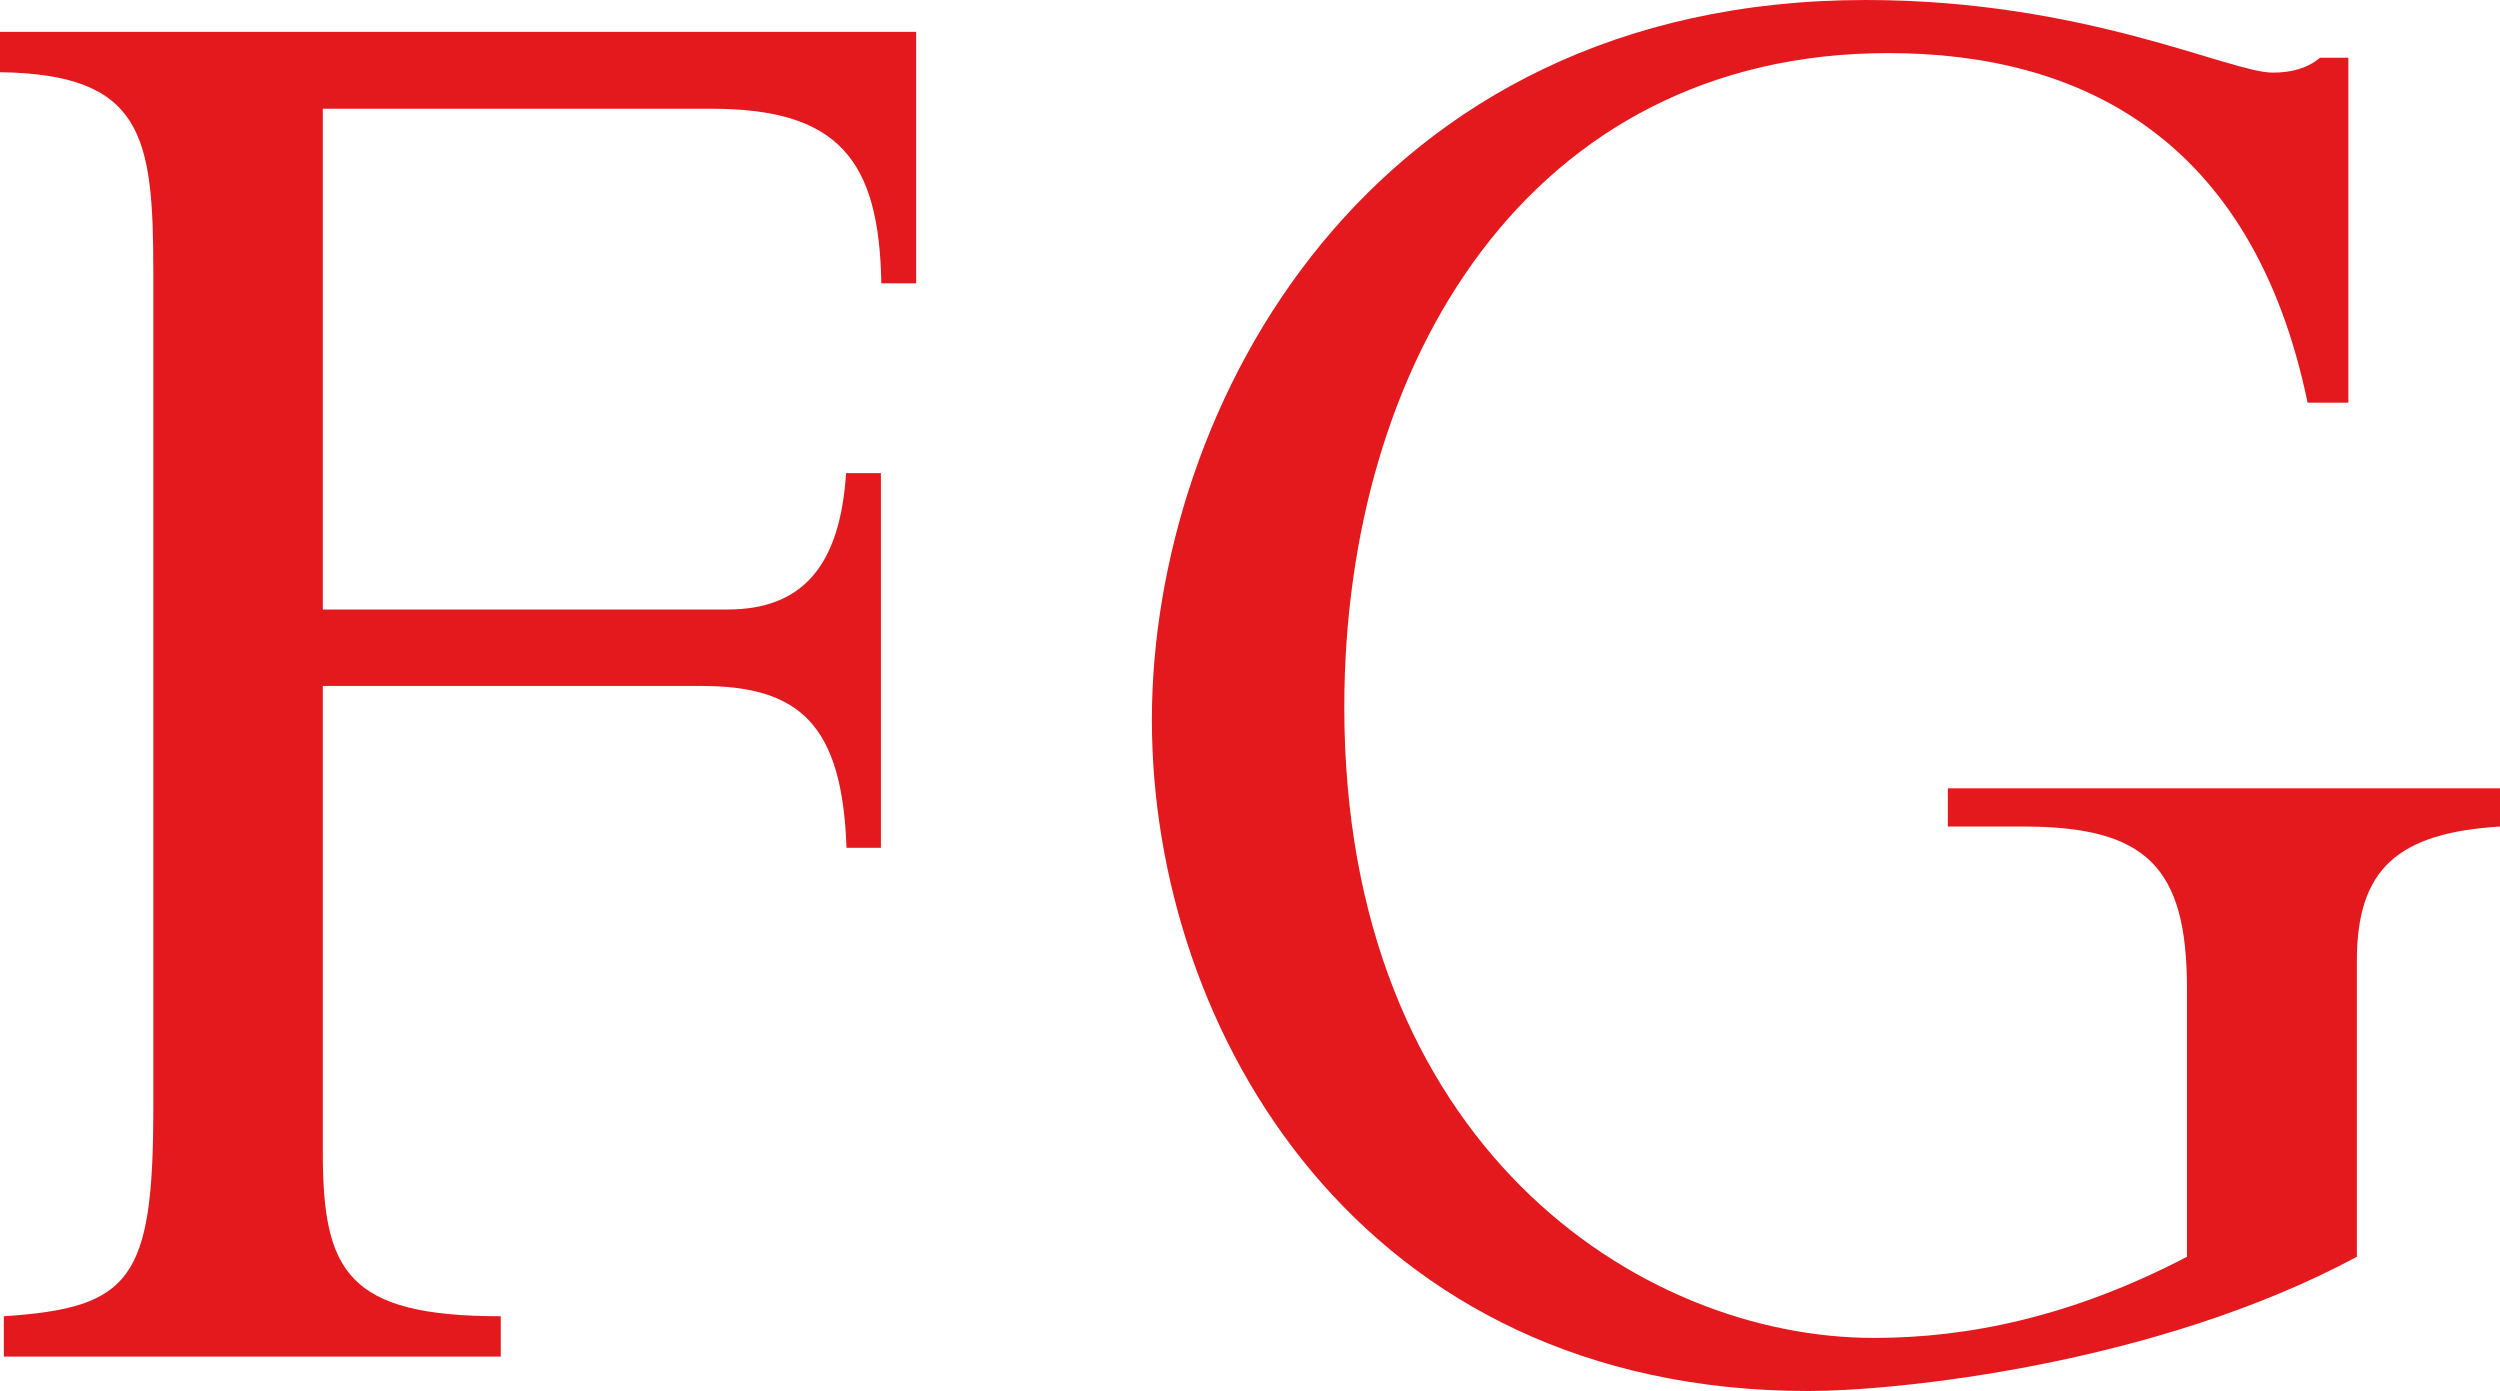
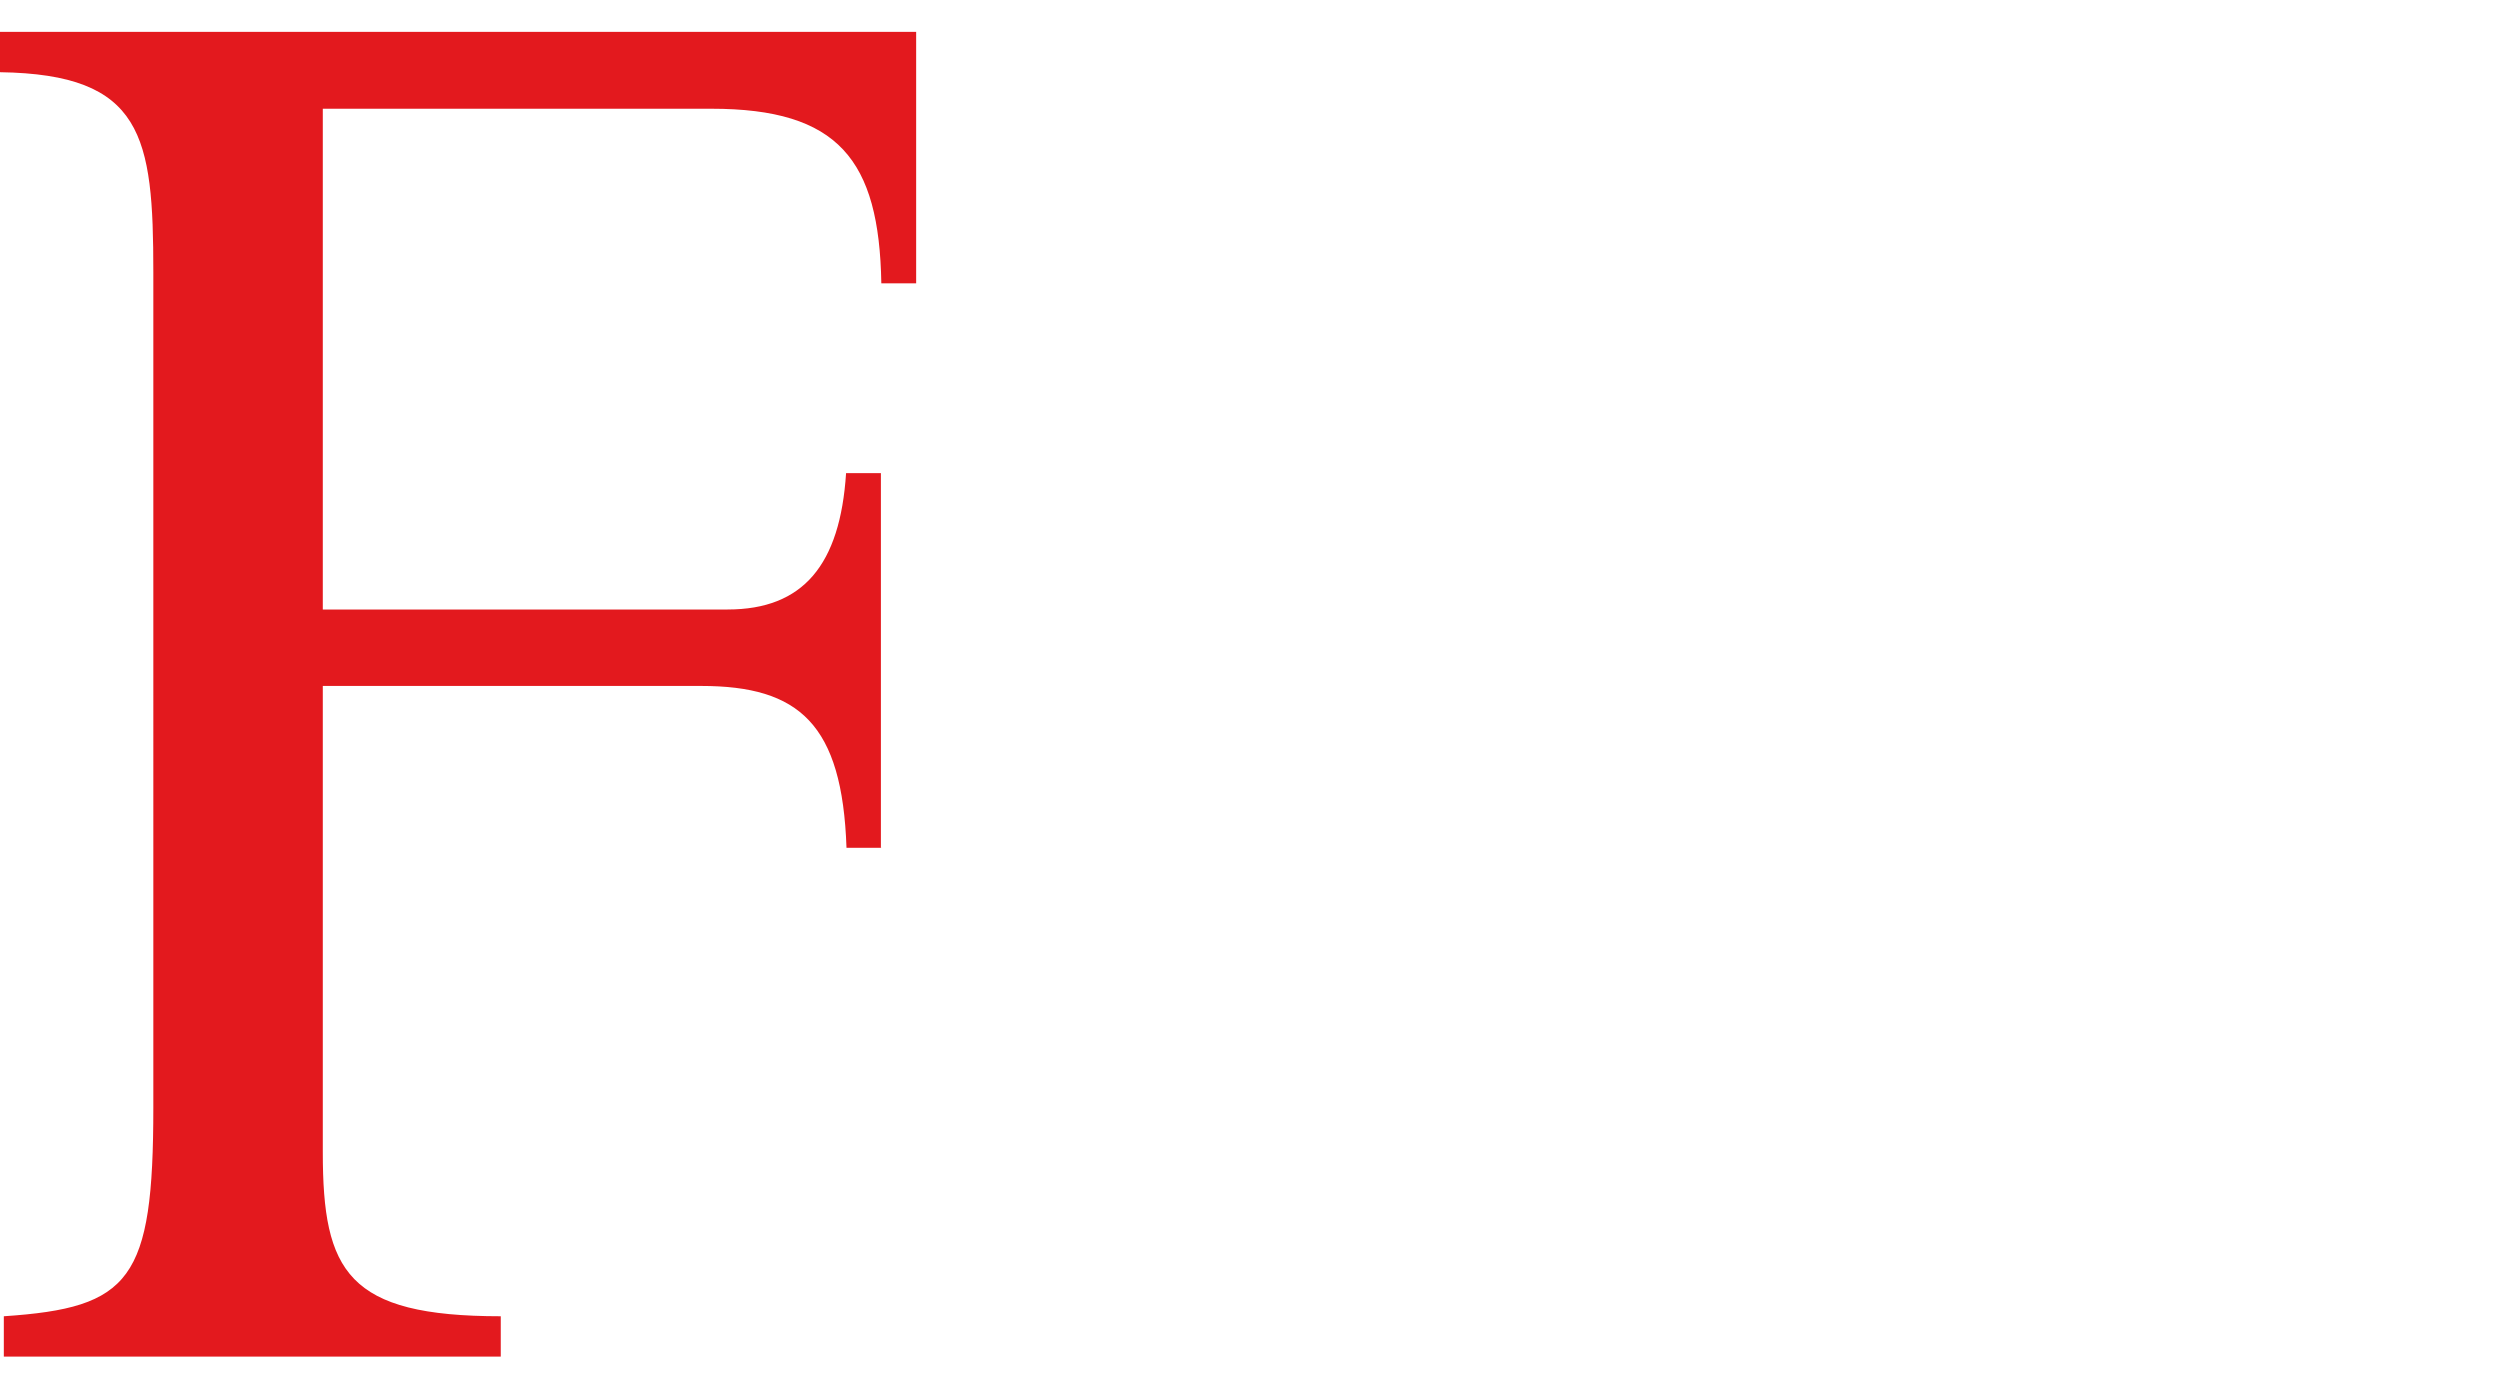
<svg xmlns="http://www.w3.org/2000/svg" version="1.1" width="58.86" height="32.75">
  <svg id="SvgjsSvg1001" data-name="Ebene 1" viewBox="0 0 58.86 32.75">
-     <path d="M55.49,29.59c-4.77,2.56-10.88,3.16-12.91,3.16-10.55,0-15.46-8.48-15.46-15.8S32.18,0,43.93,0c5.15,0,8.57,1.71,9.58,1.71.43,0,.82-.1,1.11-.35h.67v8.12h-.96c-1.3-6.27-5.39-8.23-9.87-8.23-8.48,0-12.81,7.32-12.81,15.4,0,10.28,6.93,14.85,12.47,14.85,2.22,0,4.67-.5,7.37-1.91v-6.32c0-2.86-.96-3.81-3.85-3.81h-1.78v-.9h13v.9c-2.41.15-3.37,1-3.37,3.16,0,0,0,6.97,0,6.97Z" style="fill: #e3191e;" />
    <path d="M20.75,19.96h-.82c-.1-2.91-1.11-3.81-3.42-3.81H7.6v10.98c0,2.81.58,3.86,4.19,3.86v.95H.09v-.95c2.99-.2,3.52-.85,3.52-4.92V6.41c0-3.21-.24-4.66-3.61-4.71v-.95h21.57v5.92h-.82c-.05-2.91-1.01-4.11-4-4.11H7.6v11.79h9.53c1.78,0,2.65-1.05,2.79-3.21h.82v8.83l.01-.01Z" style="fill: #e3191e;" />
  </svg>
  <style>@media (prefers-color-scheme: light) { :root { filter: none; } }
@media (prefers-color-scheme: dark) { :root { filter: none; } }
</style>
</svg>